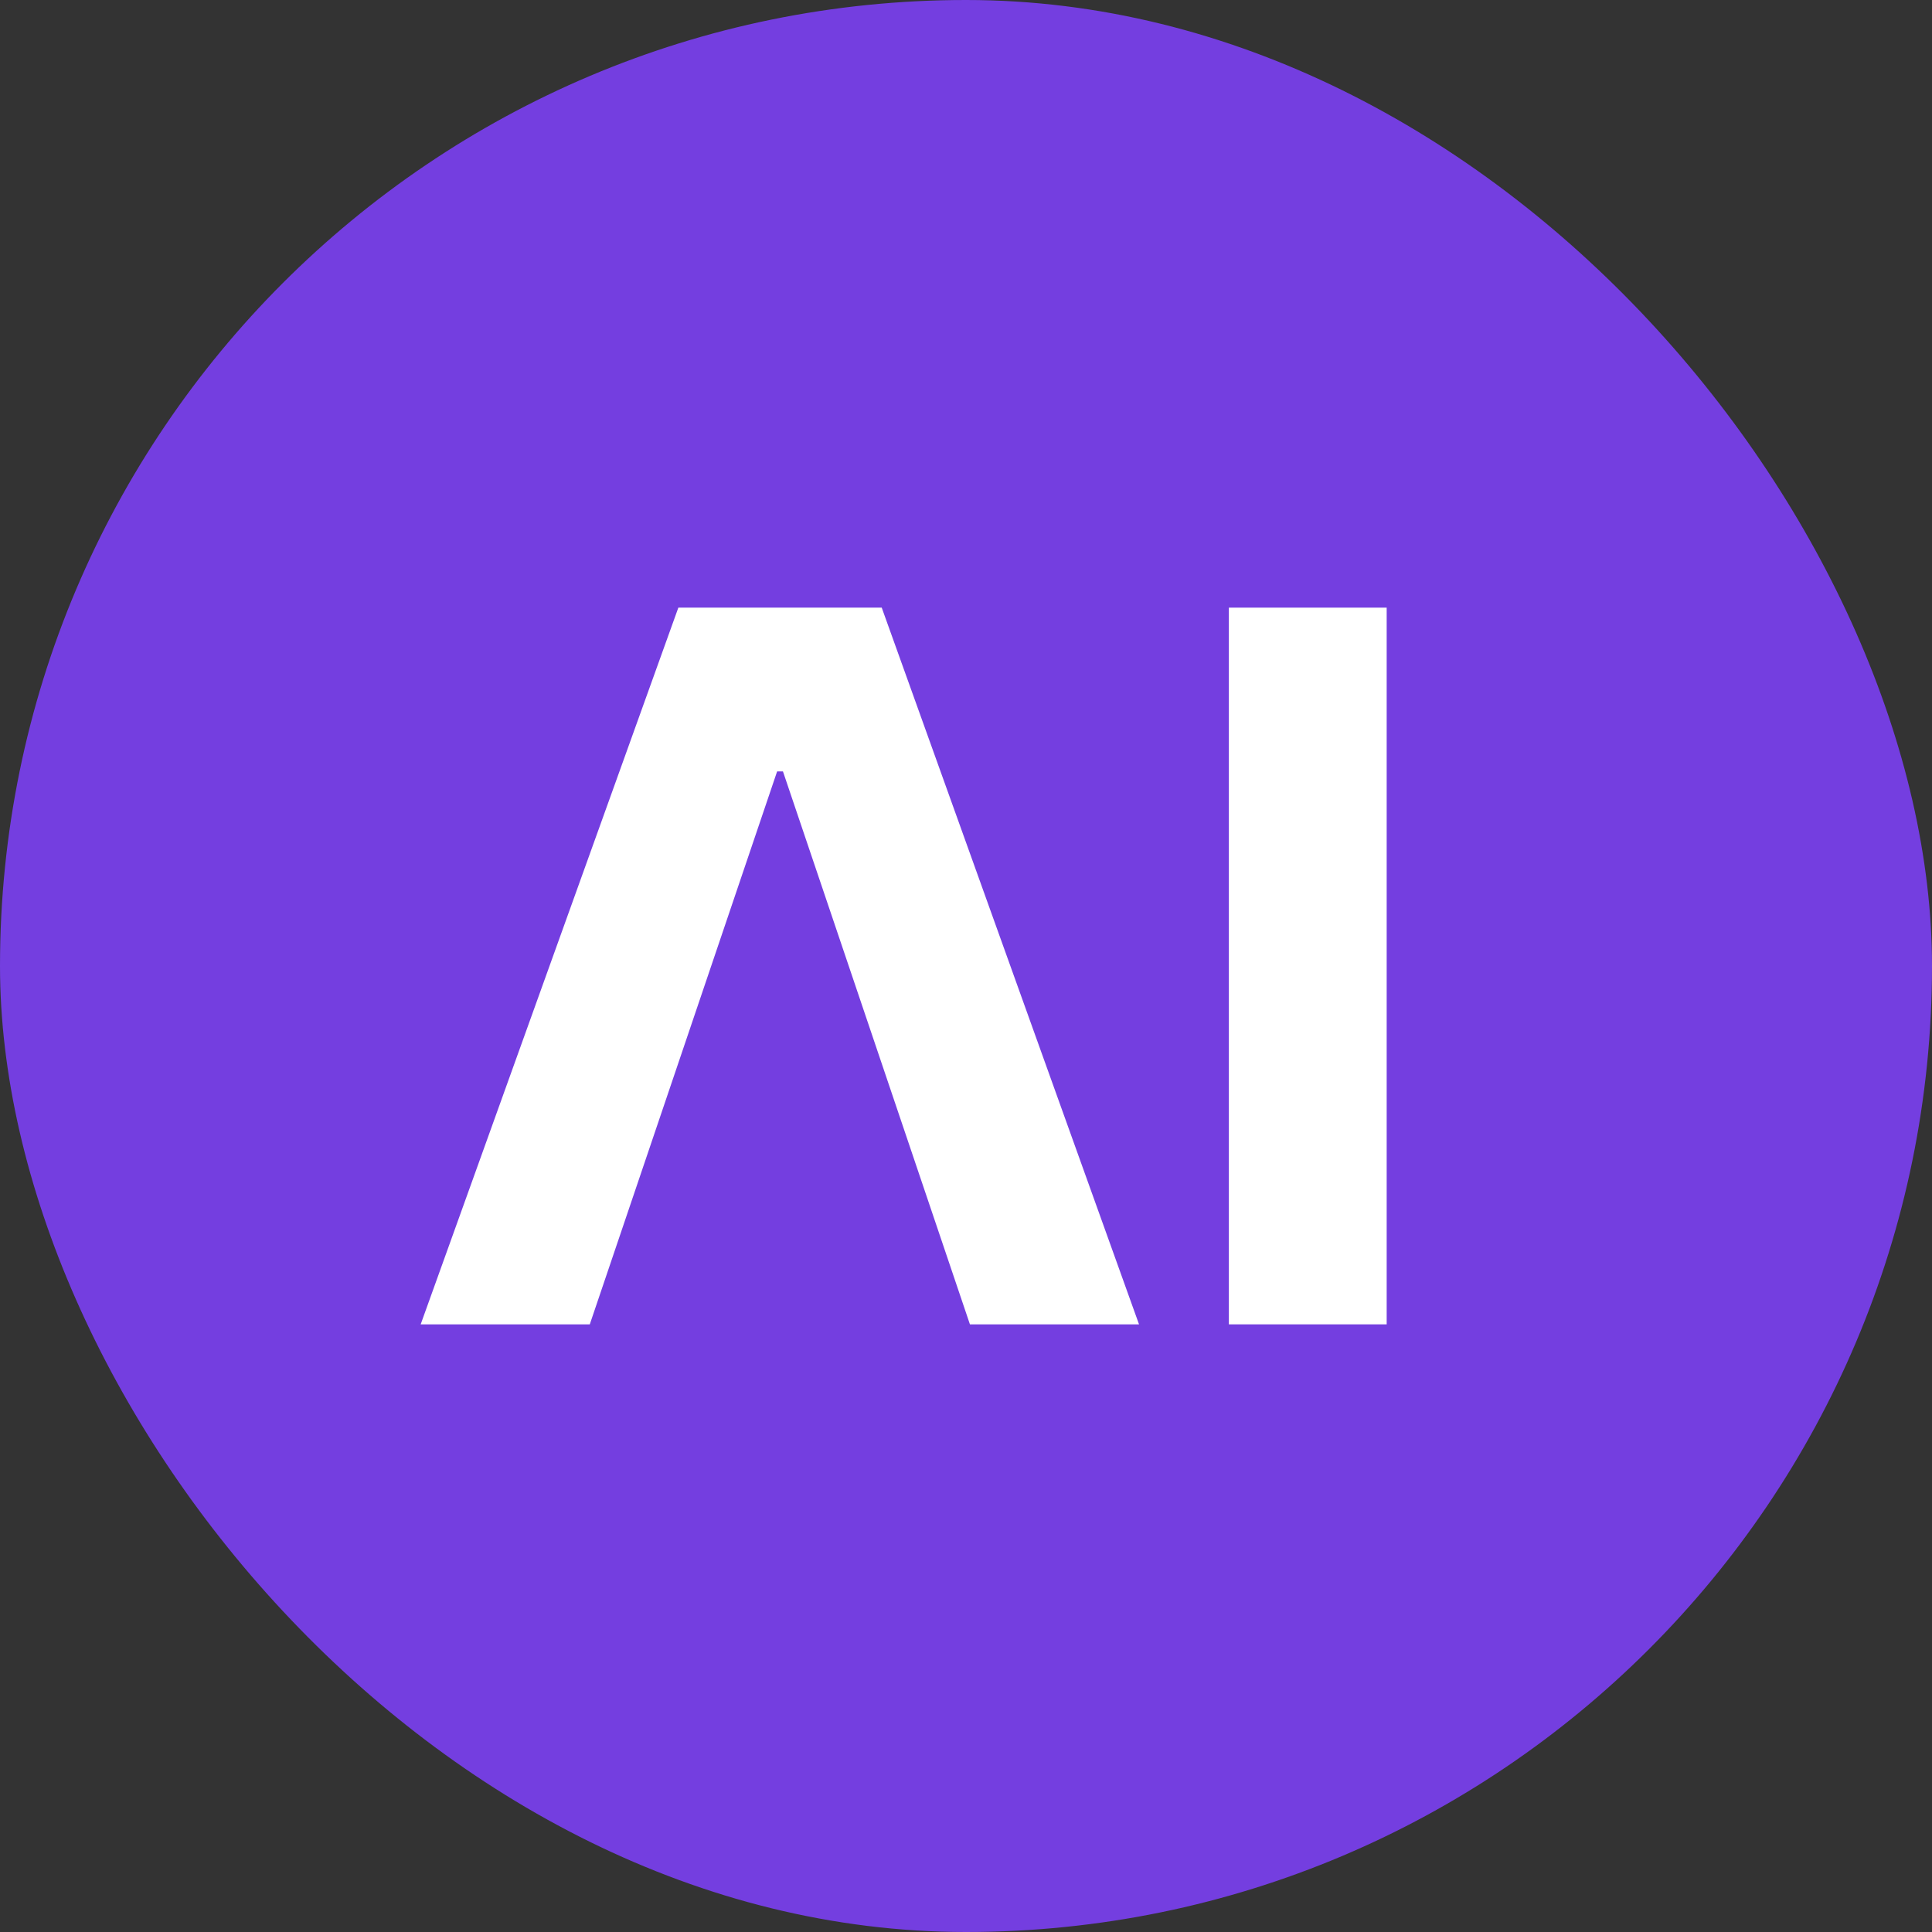
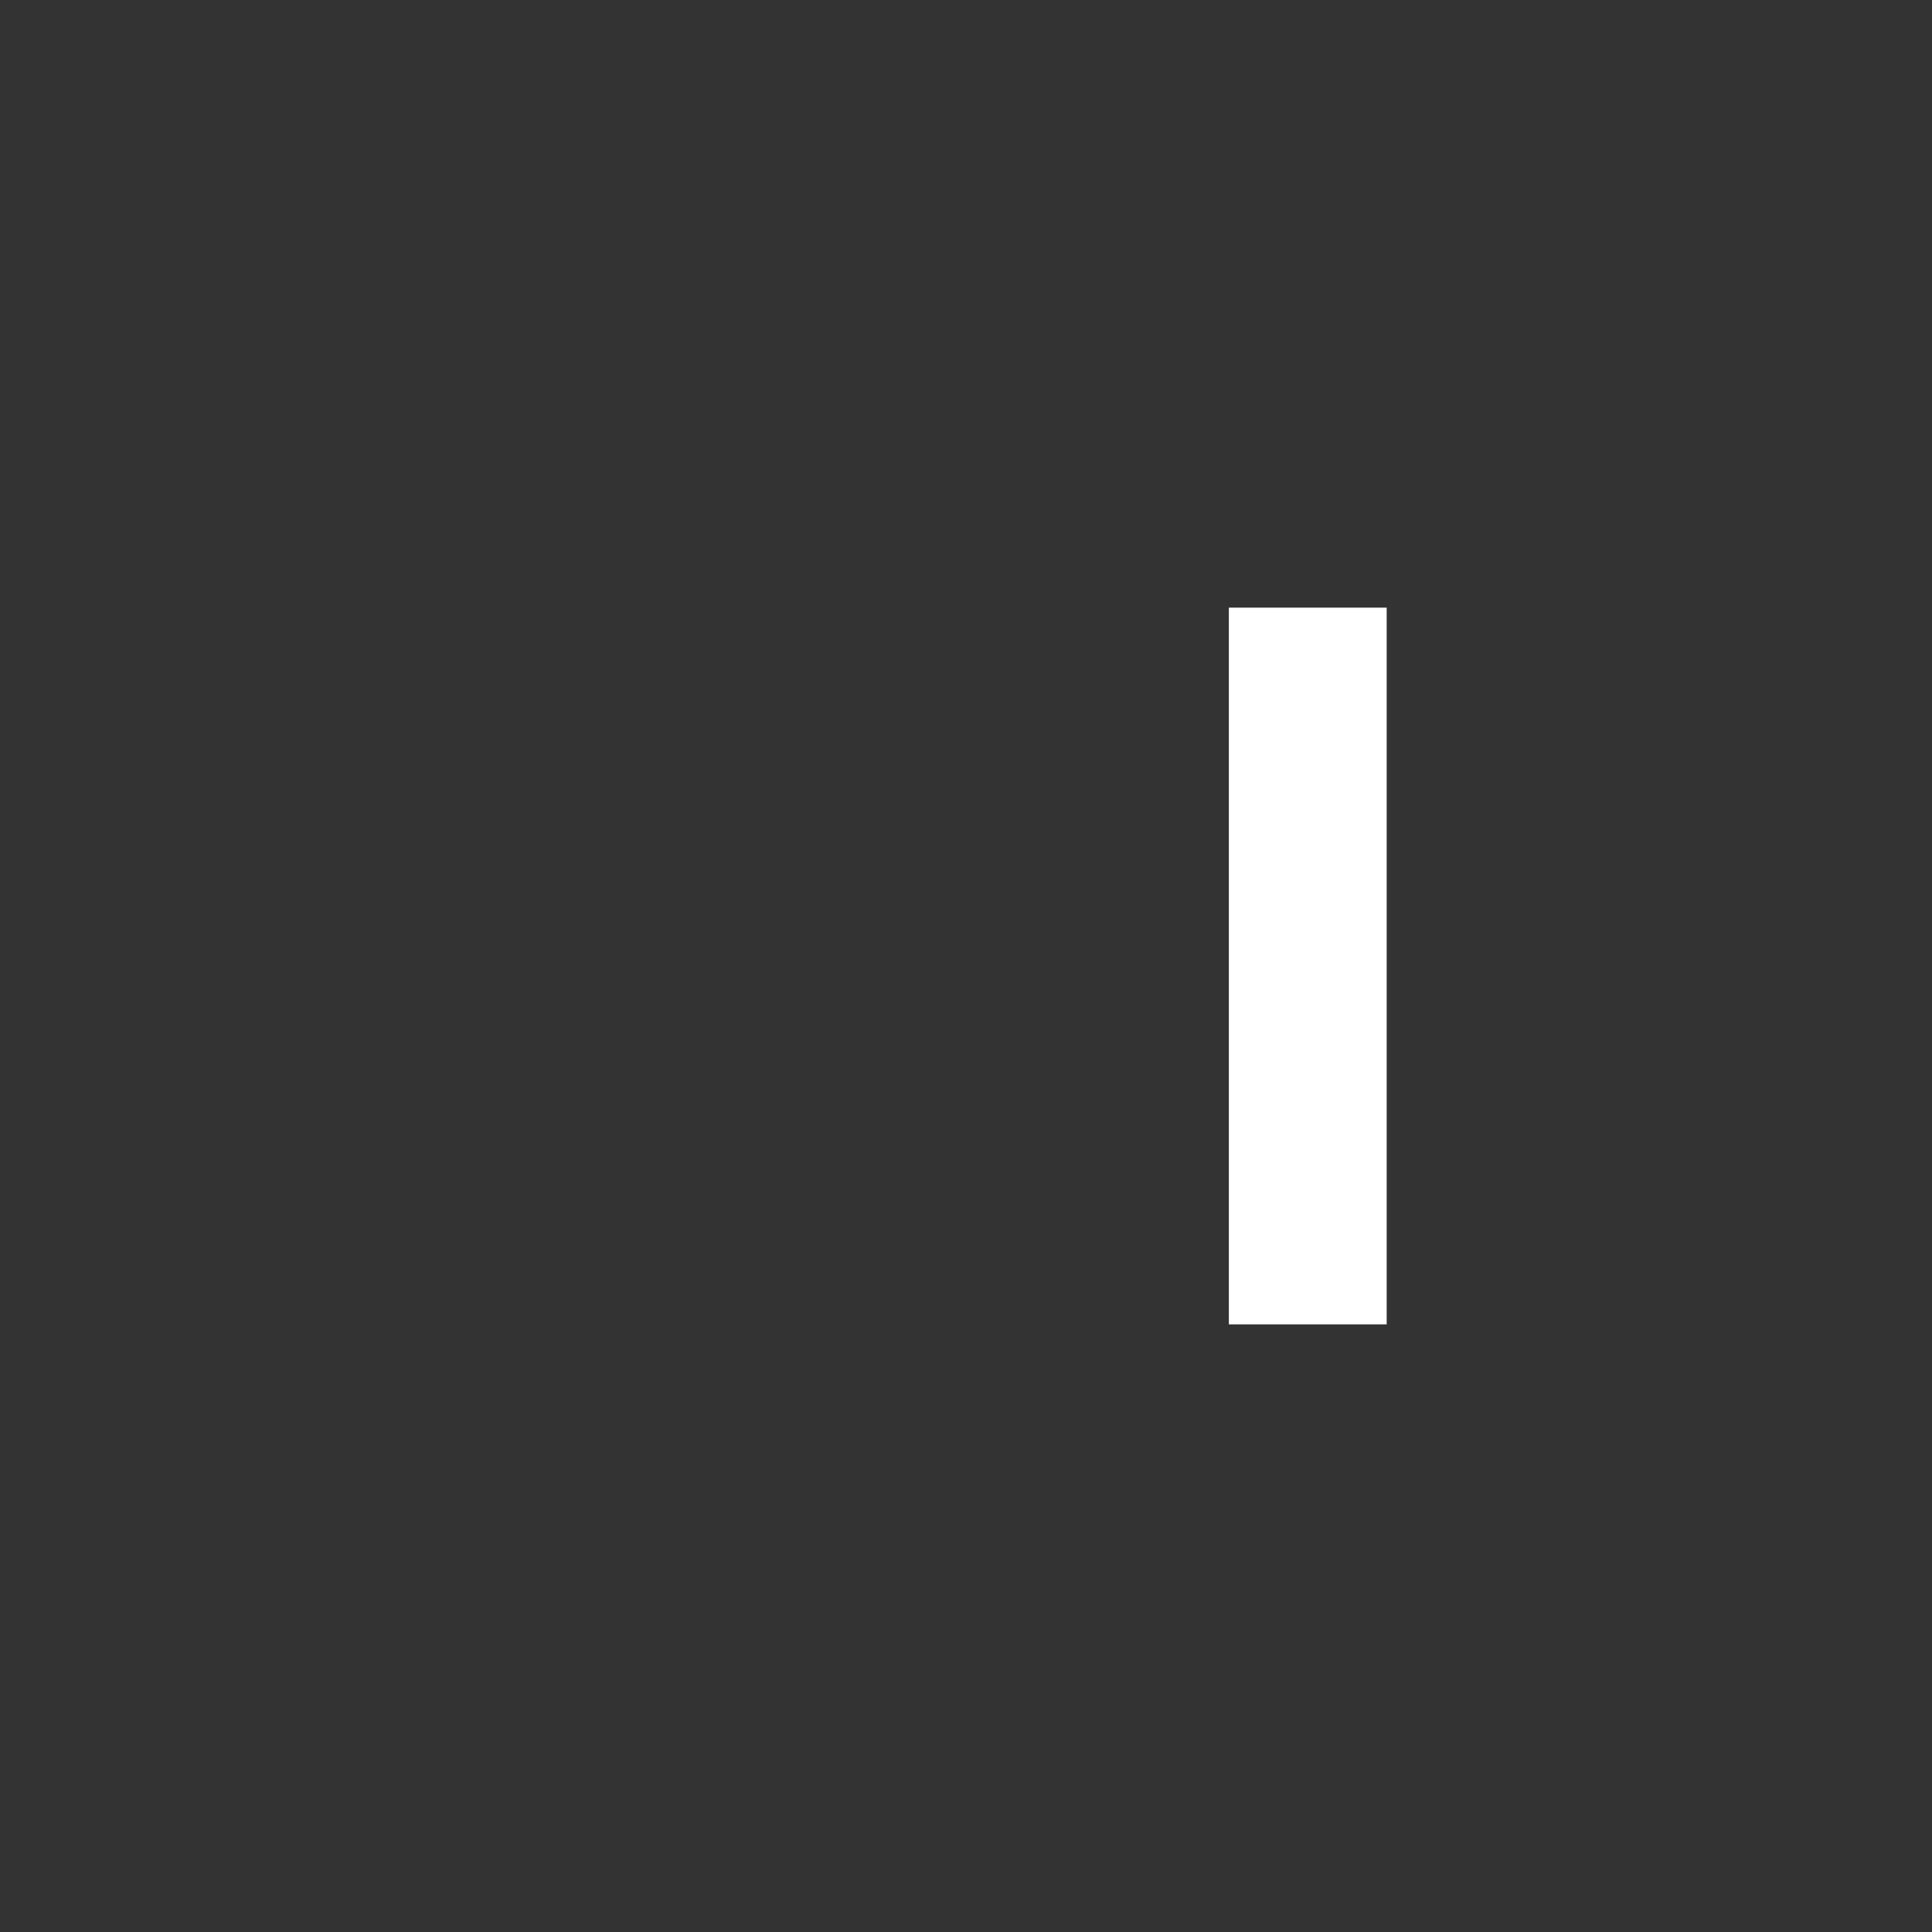
<svg xmlns="http://www.w3.org/2000/svg" width="124" height="124" viewBox="0 0 124 124" fill="none">
  <rect x="0" y="0" width="124" height="124" fill="#333333" stroke="none" />
-   <rect width="124" height="124" rx="62" fill="#743EE0" />
-   <path d="M37.854 85H27L43.538 39H56.591L73.105 85H62.252L50.252 49.512H49.877L37.854 85Z" fill="white" />
  <path d="M89 39V85H78.871V39H89Z" fill="white" />
</svg>